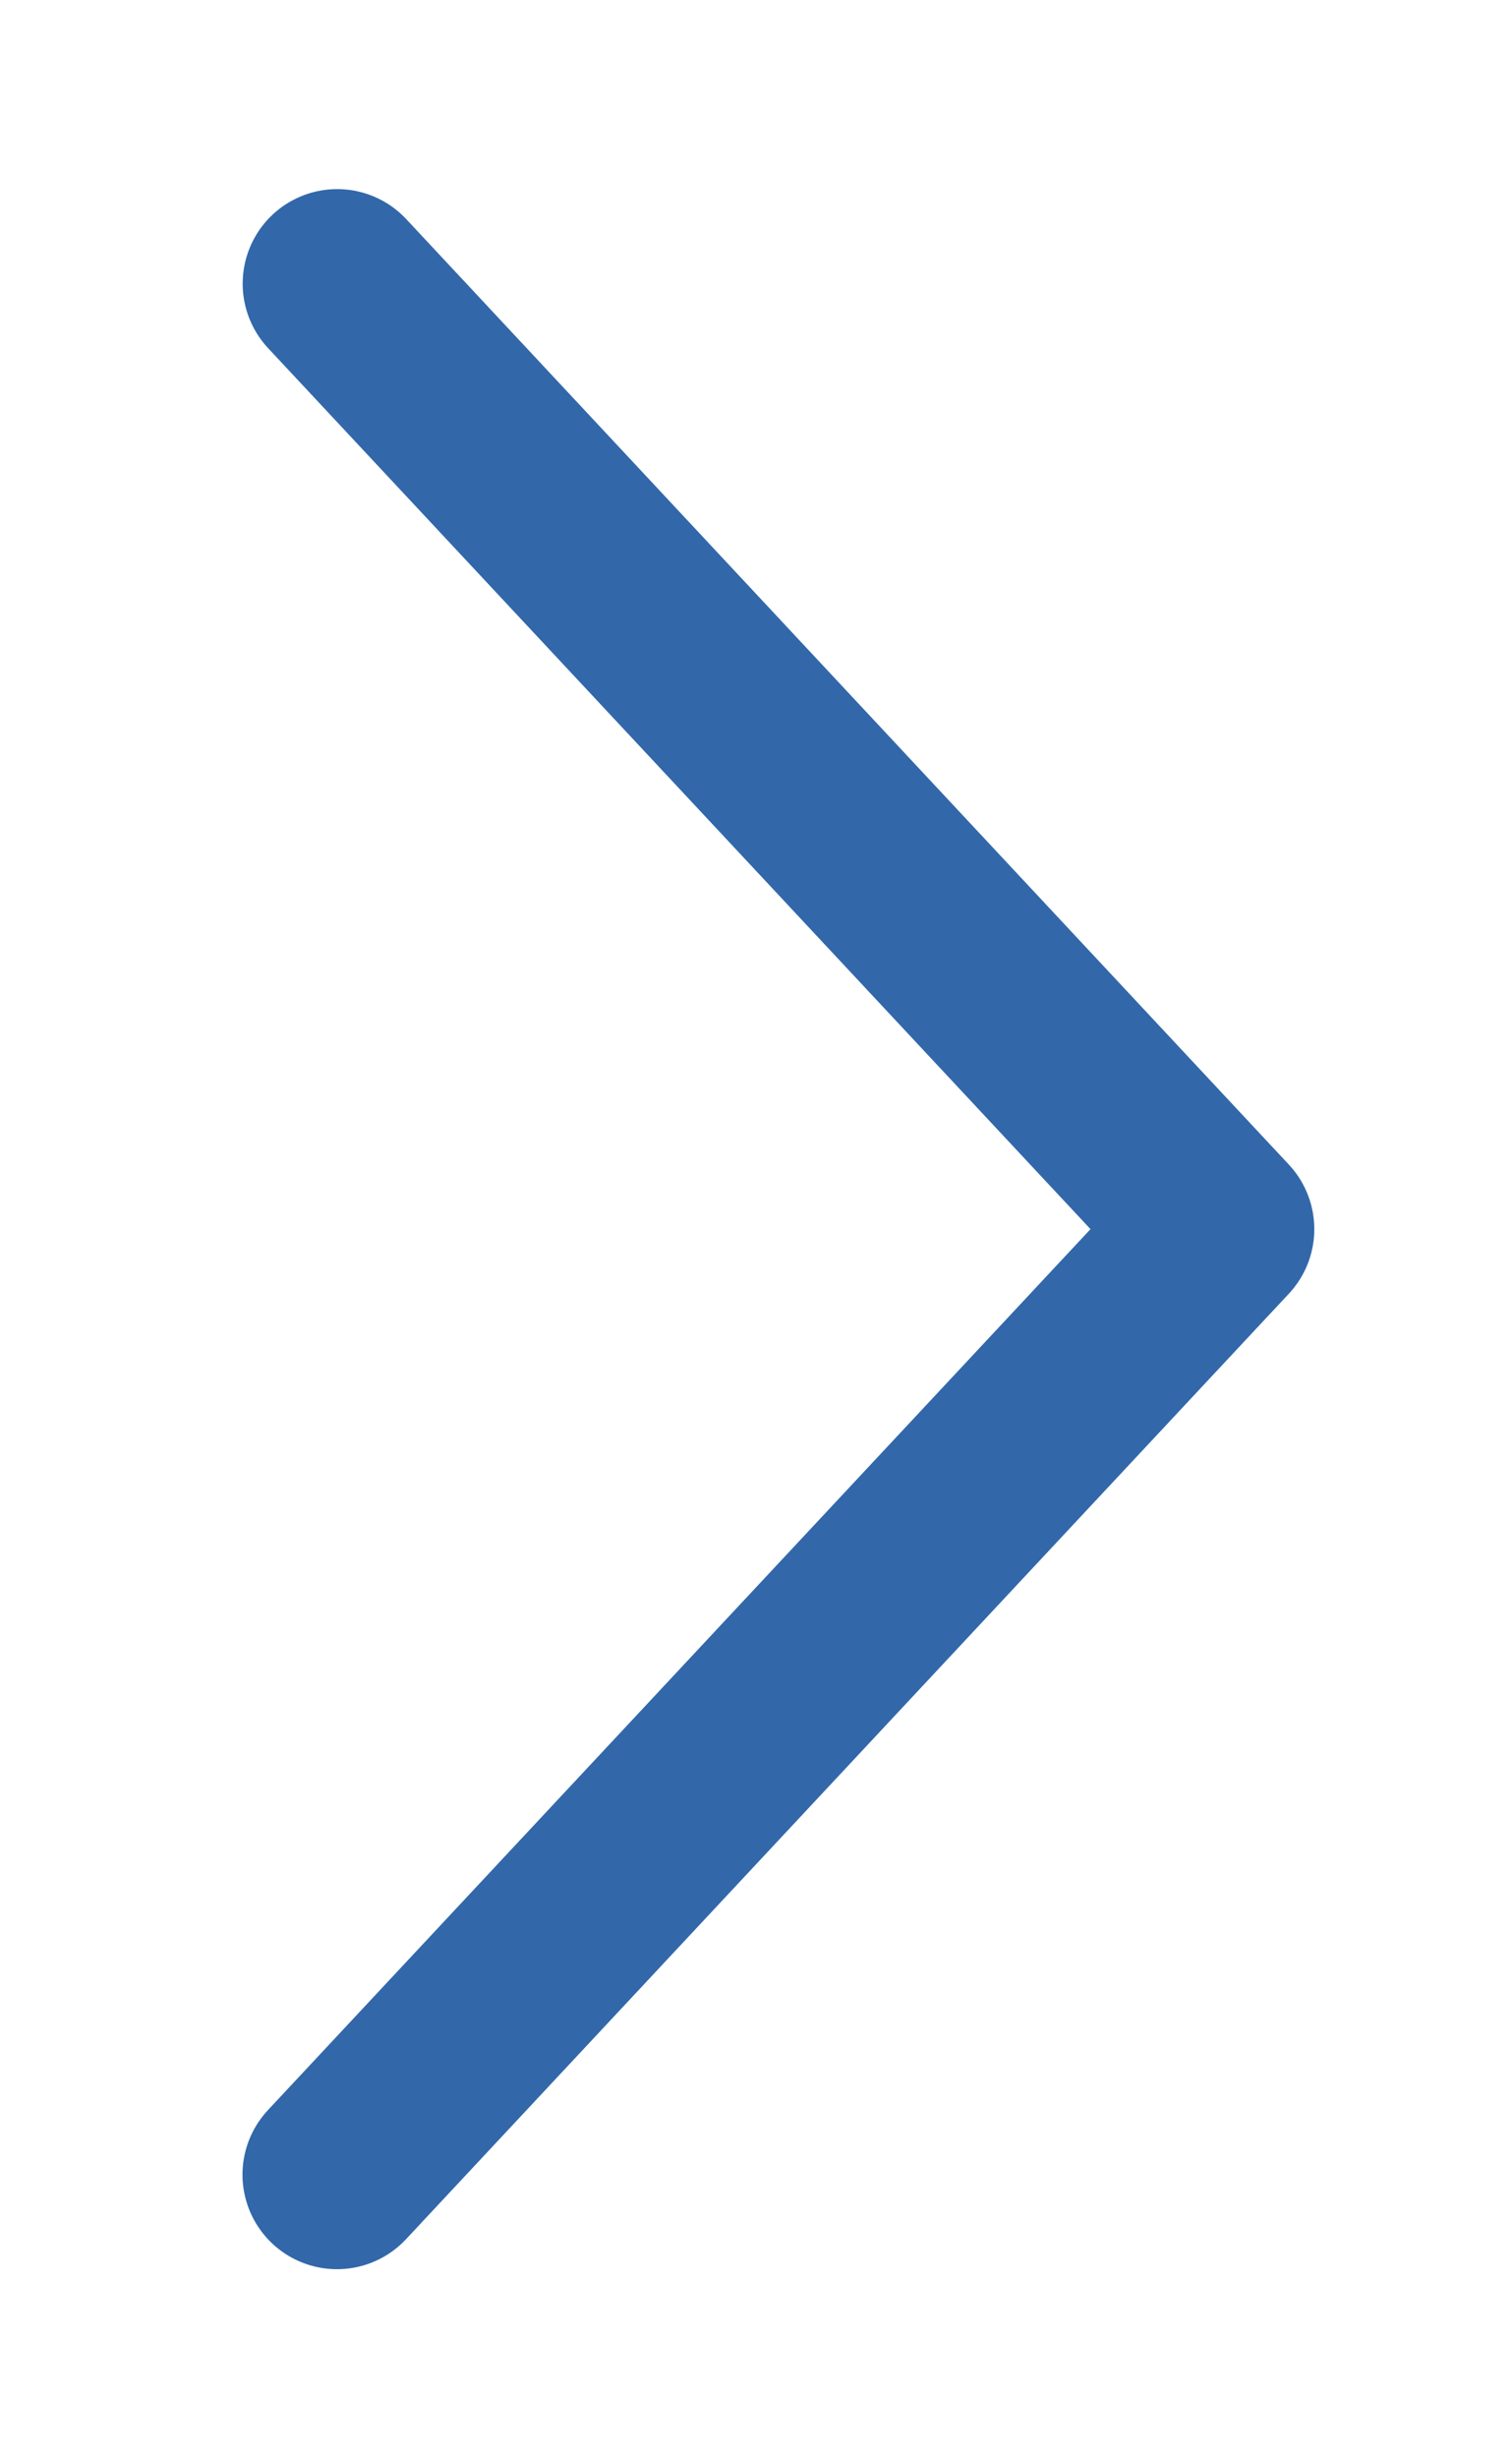
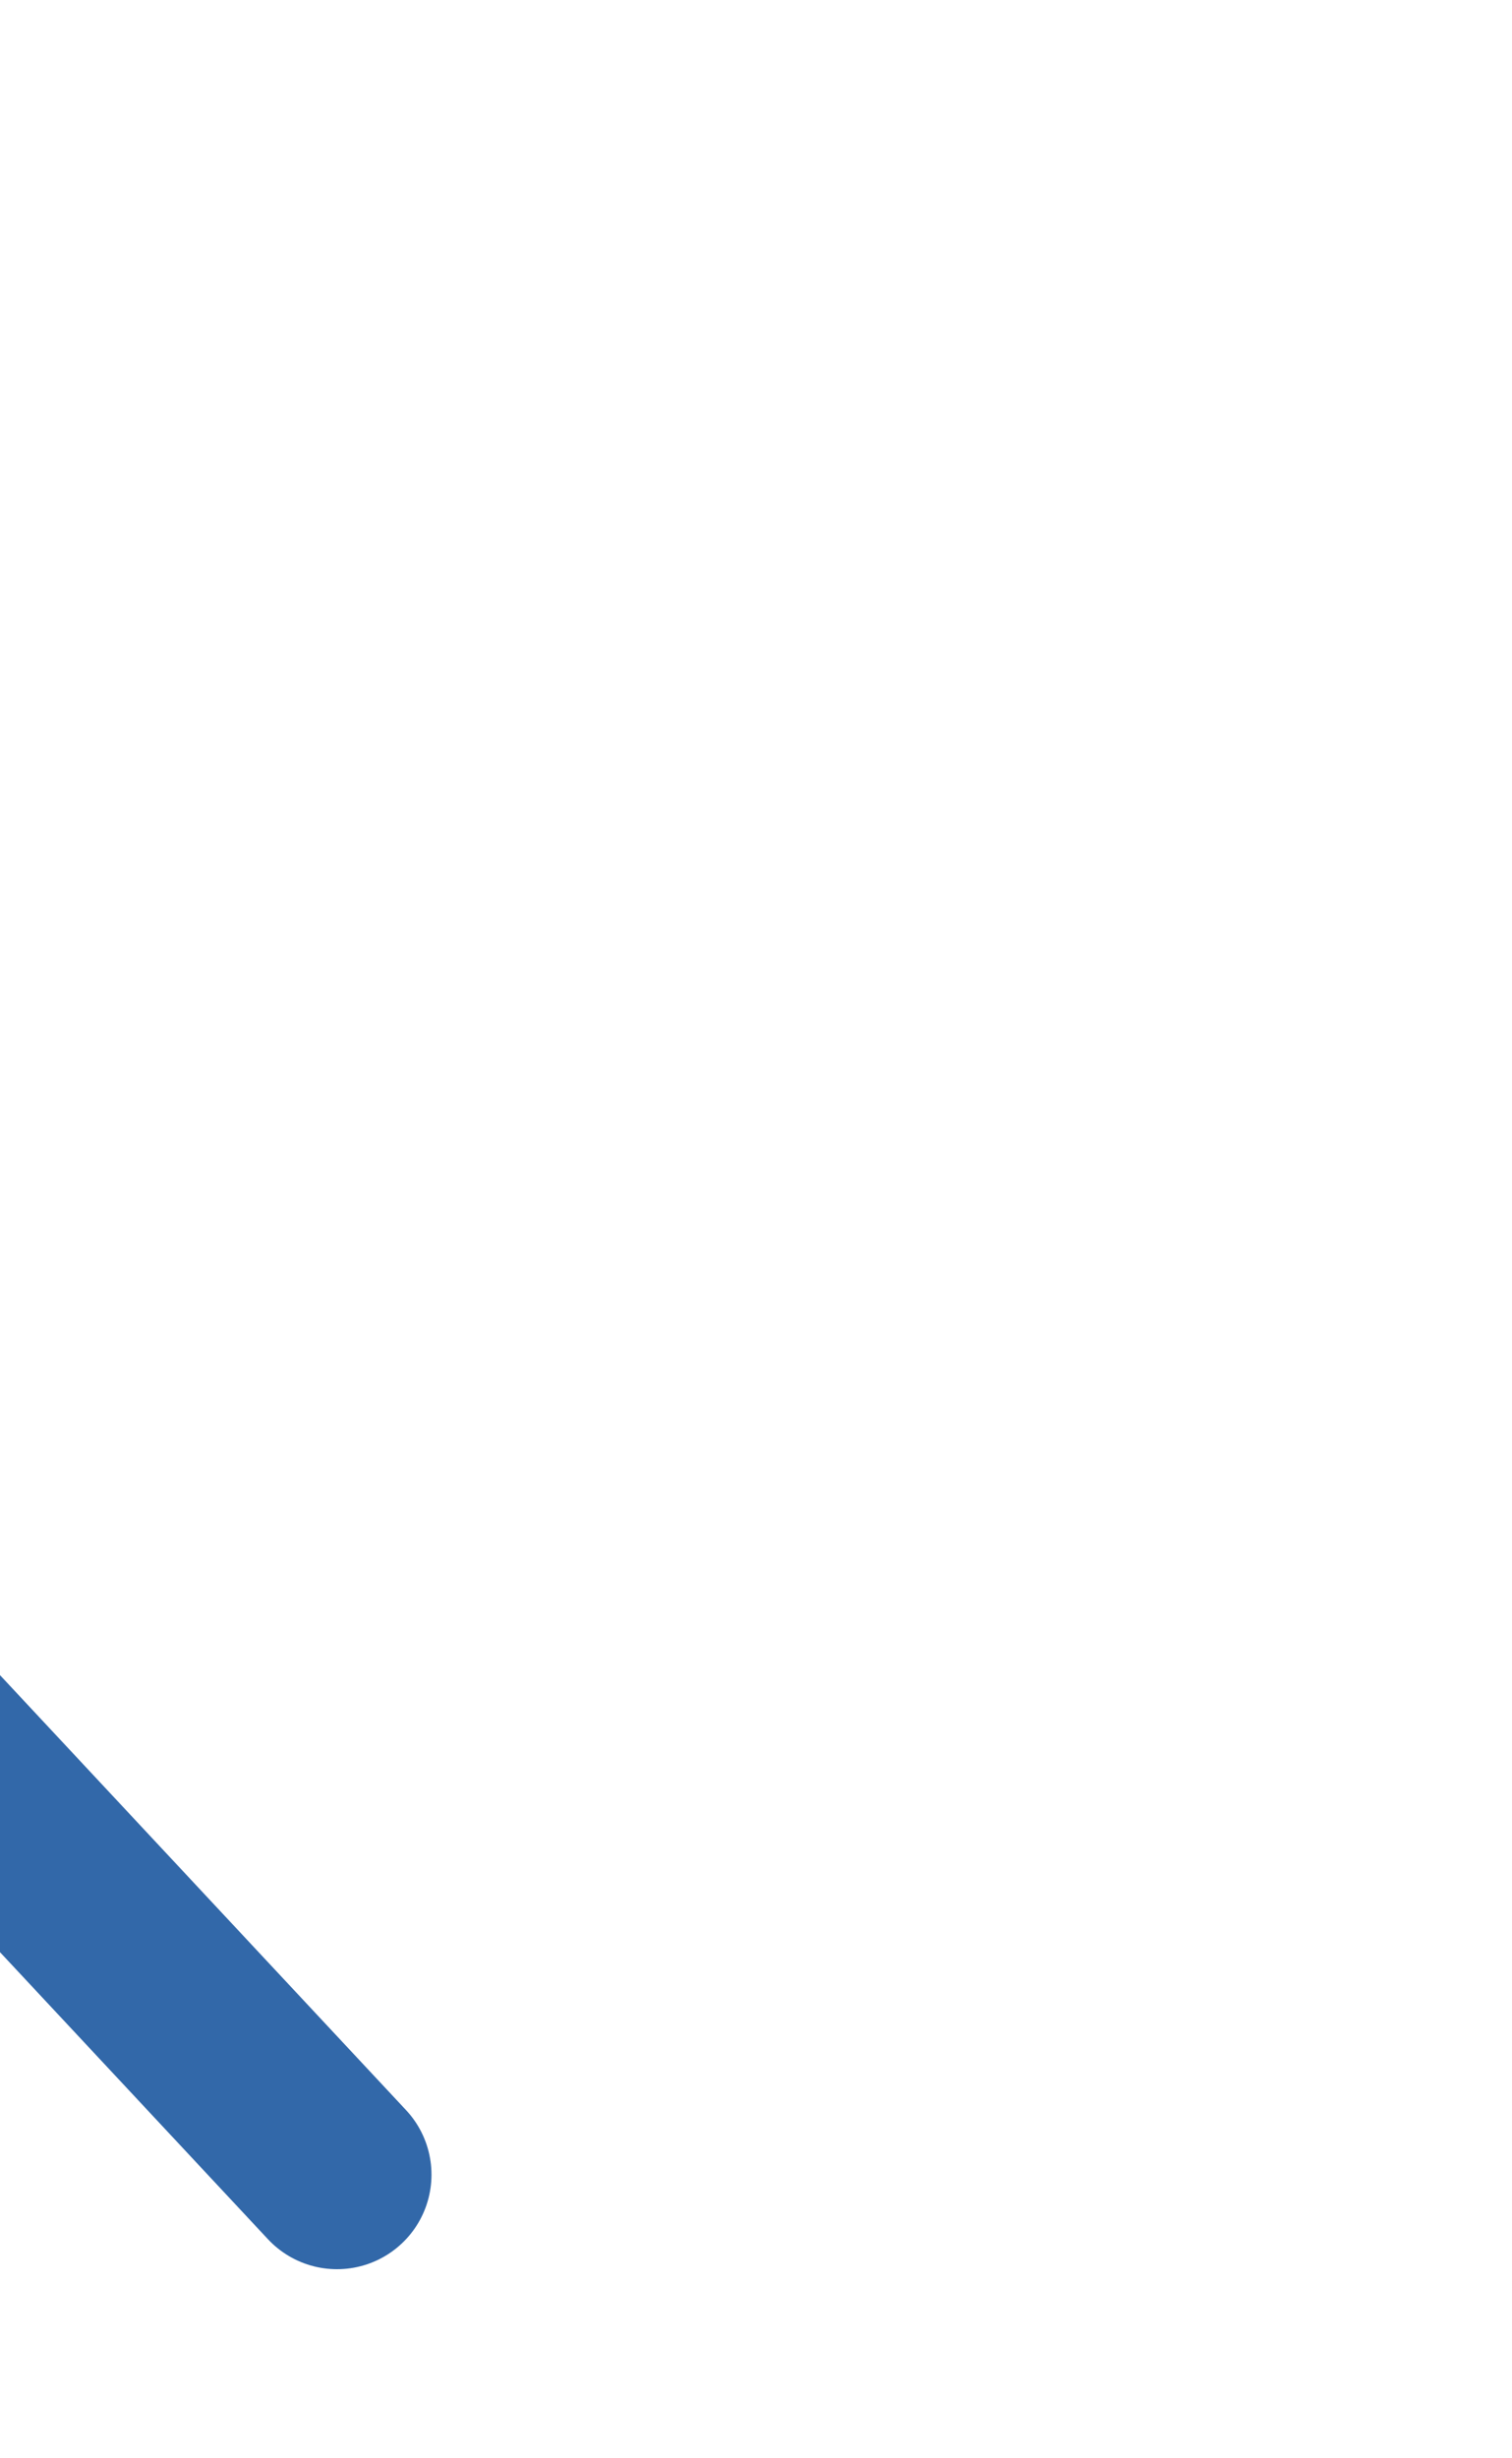
<svg xmlns="http://www.w3.org/2000/svg" width="8" height="13" viewBox="0 0 8 13">
  <g>
    <g transform="rotate(-180 4 6.5)">
-       <path fill="none" stroke="#3268a9" stroke-linecap="round" stroke-linejoin="round" stroke-miterlimit="20" d="M6.217 1.5v0l-4.671 5v0l4.67 5v0" />
+       <path fill="none" stroke="#3268a9" stroke-linecap="round" stroke-linejoin="round" stroke-miterlimit="20" d="M6.217 1.5v0v0l4.67 5v0" />
    </g>
  </g>
</svg>